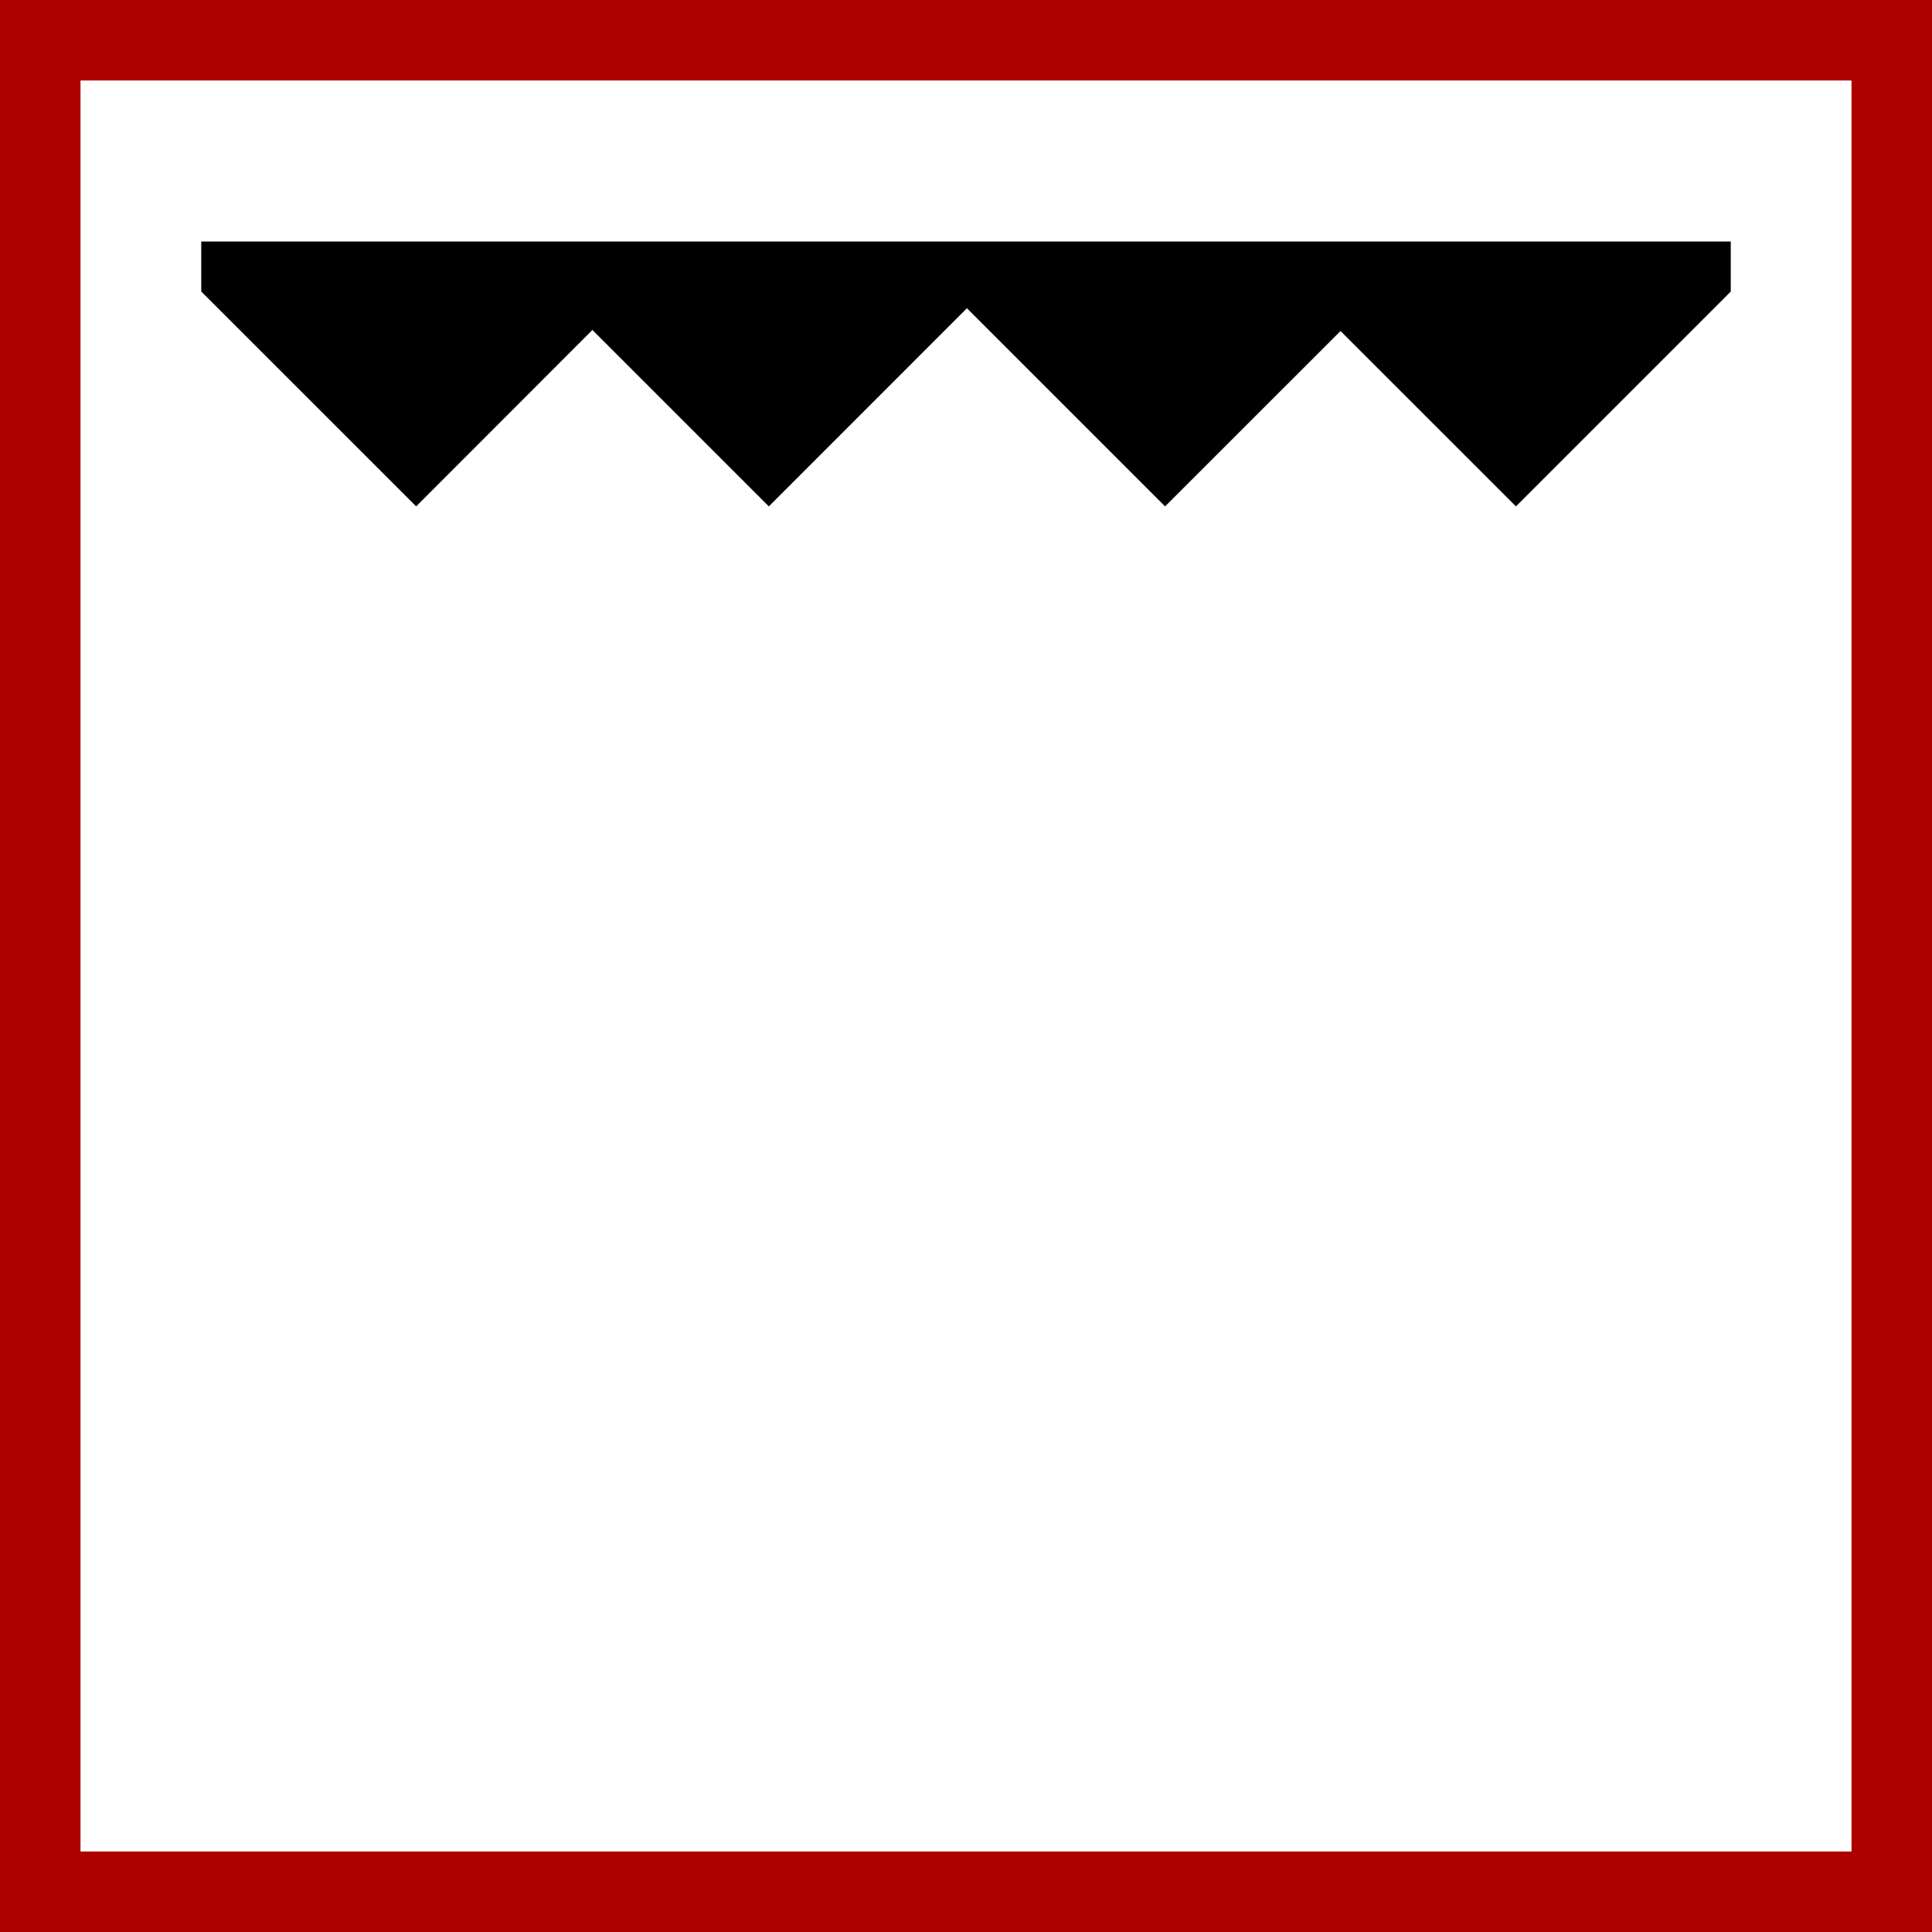
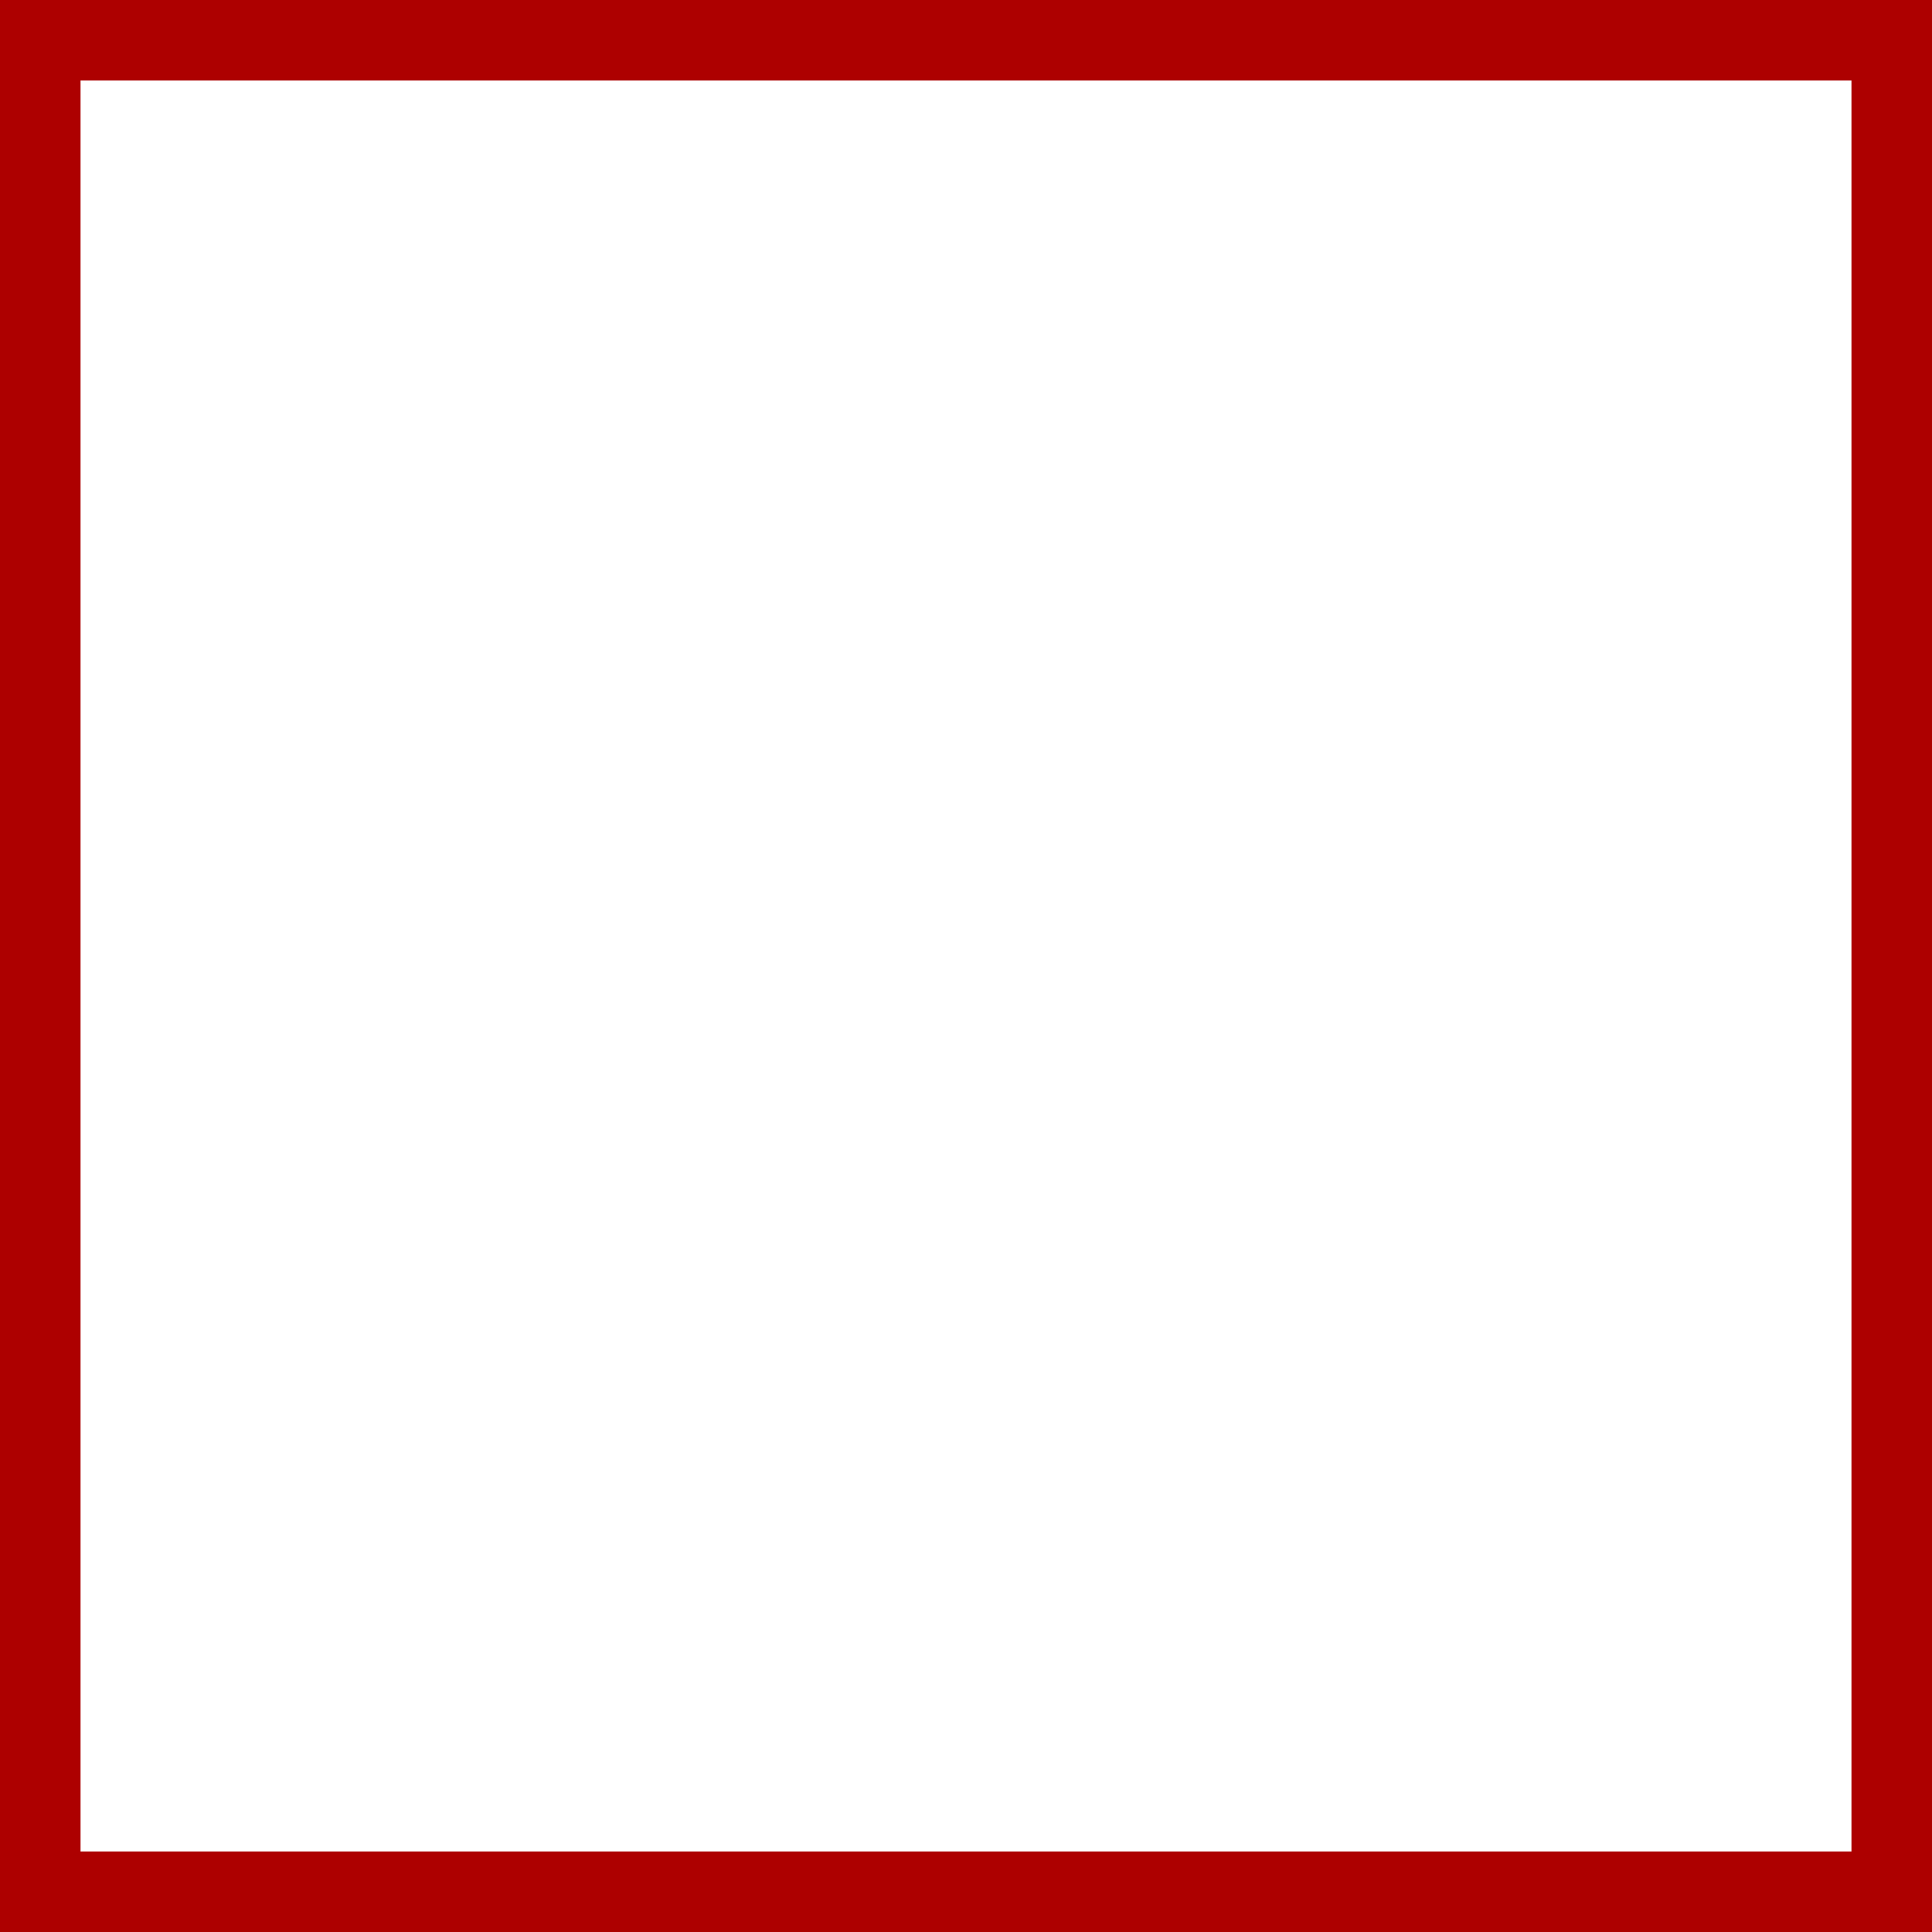
<svg xmlns="http://www.w3.org/2000/svg" width="48" height="48" viewBox="0 0 48 48" fill="none">
  <rect x="0" y="0" width="48" height="48" fill="#808080" stroke="none" />
  <path d="M1 1H47V47H1V1Z" fill="white" stroke="#AD0000" stroke-width="2" />
-   <path fill-rule="evenodd" clip-rule="evenodd" d="M5 6V7.244H5.001L10.339 12.581L14.718 8.198L19.101 12.581L24.023 7.658L28.946 12.581L33.305 8.224L37.663 12.581L43 7.244V6H5Z" fill="black" />
</svg>